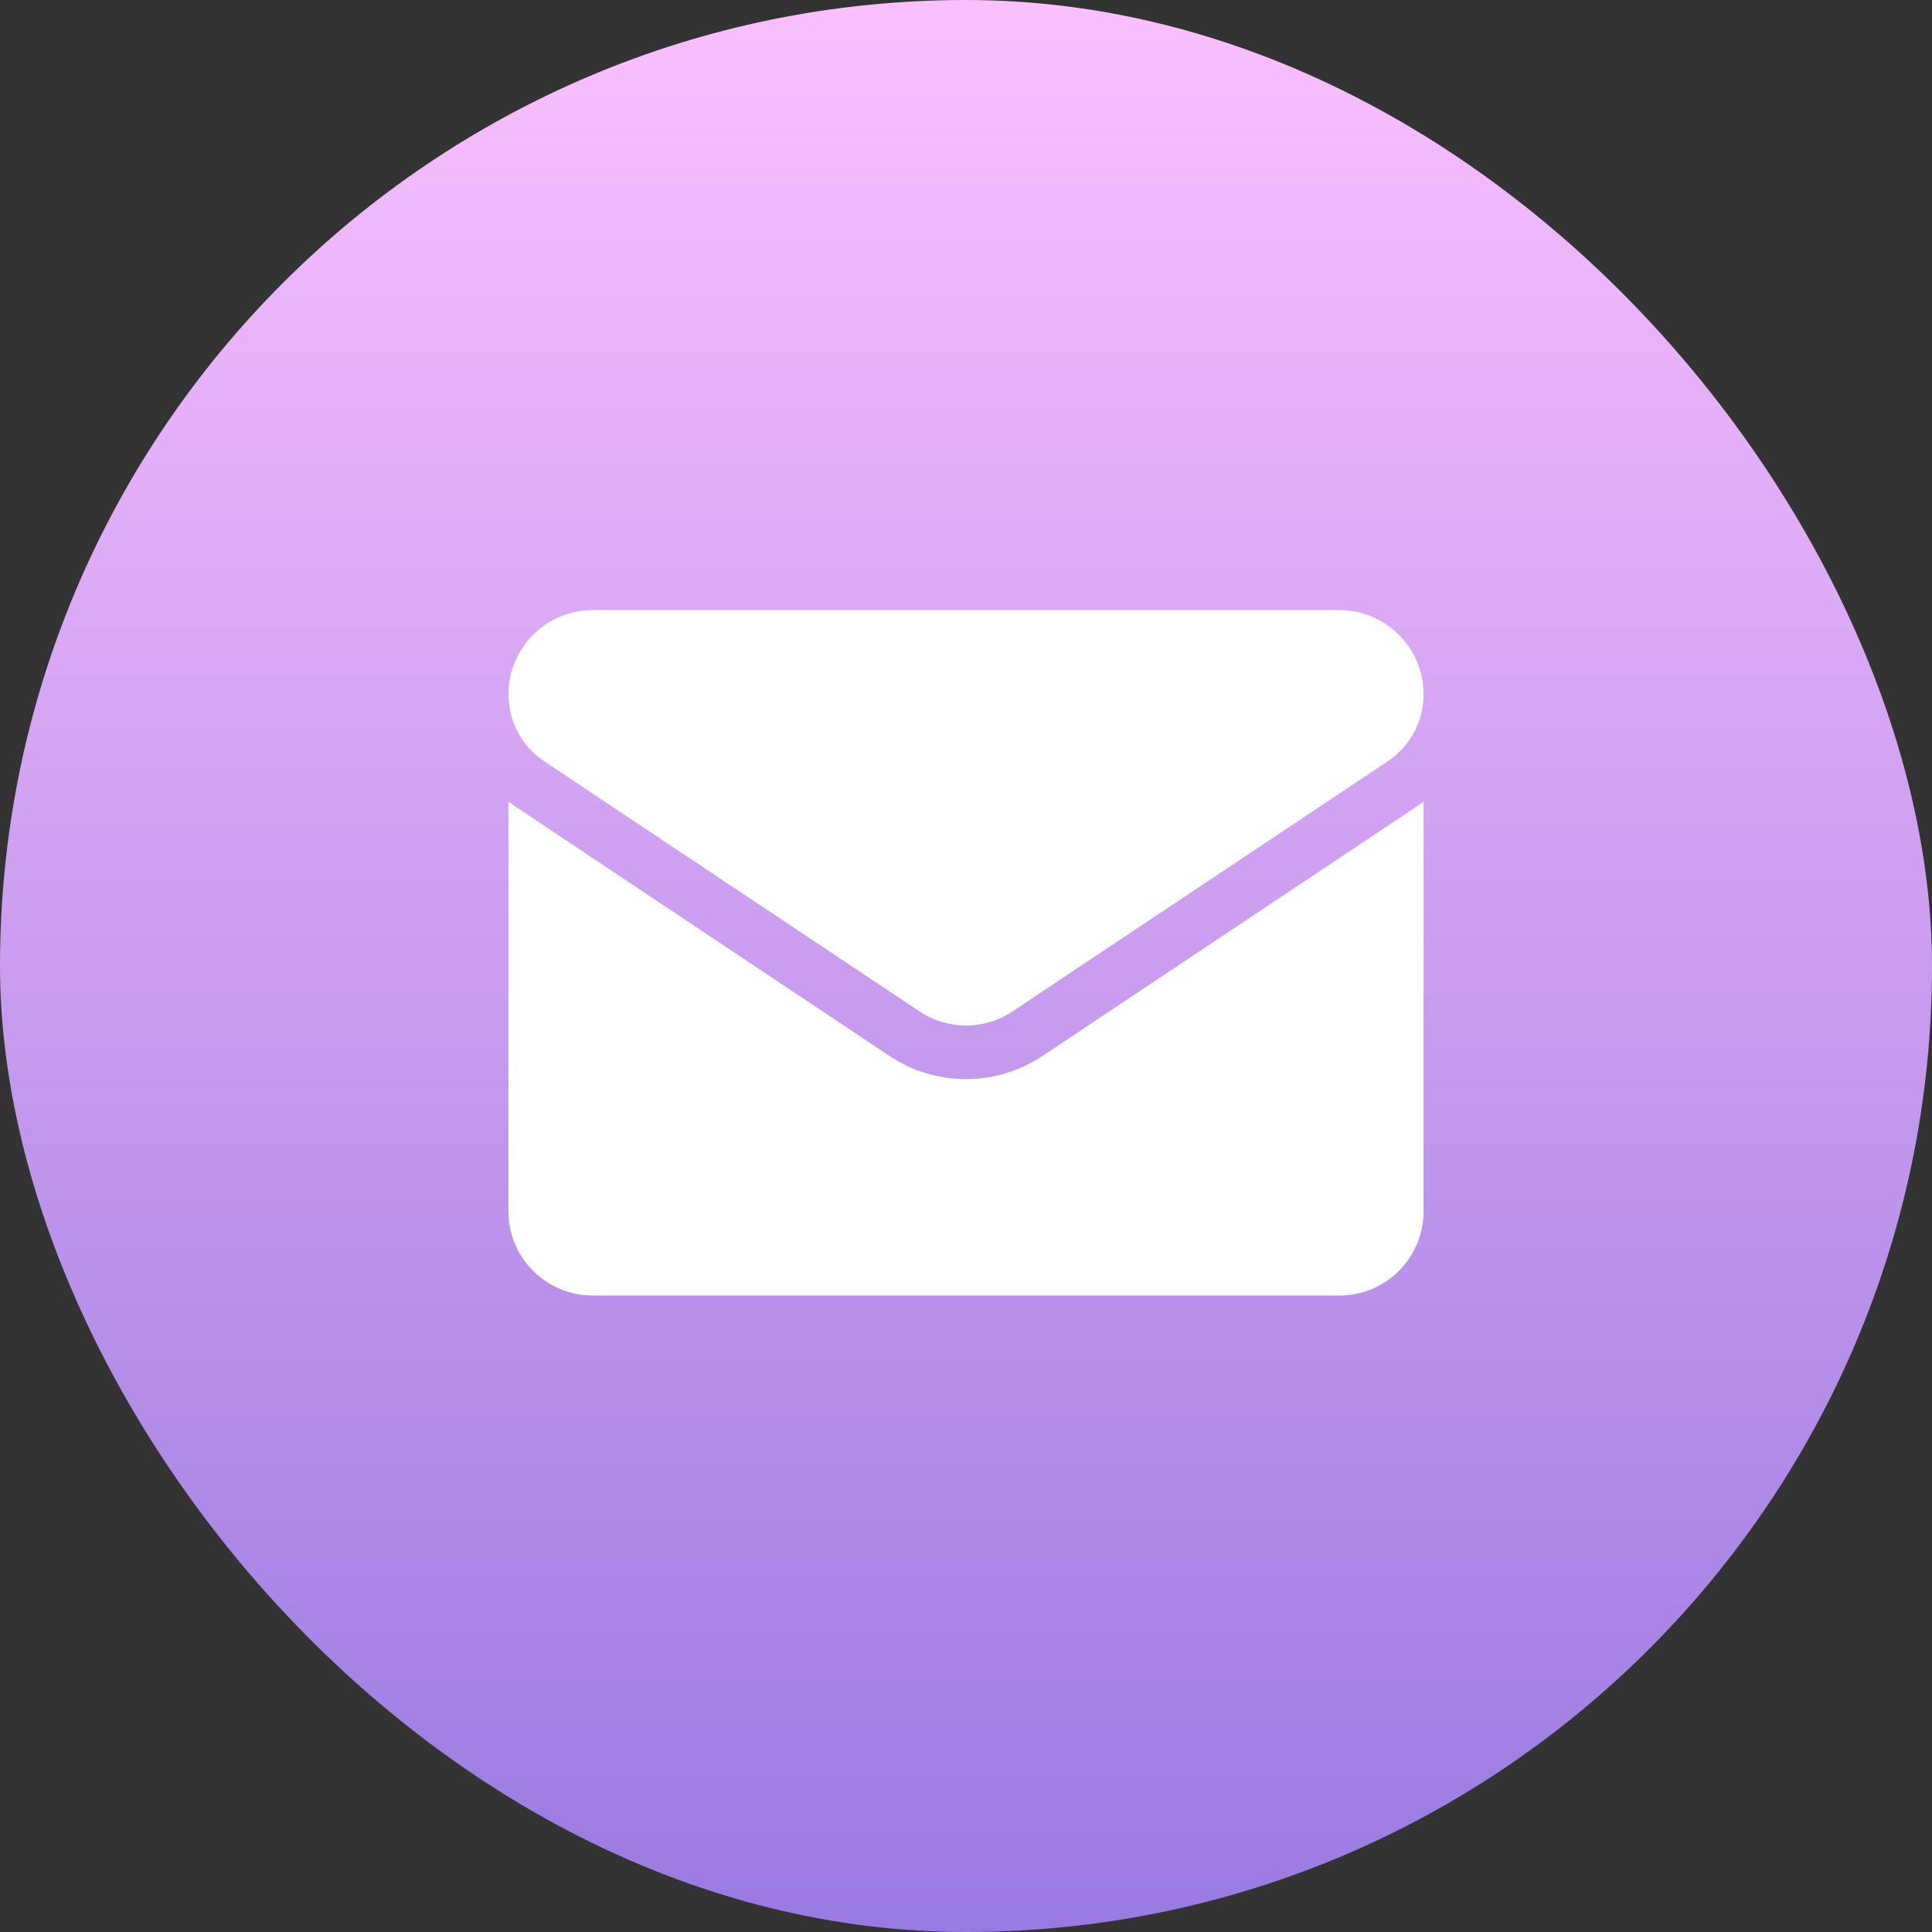
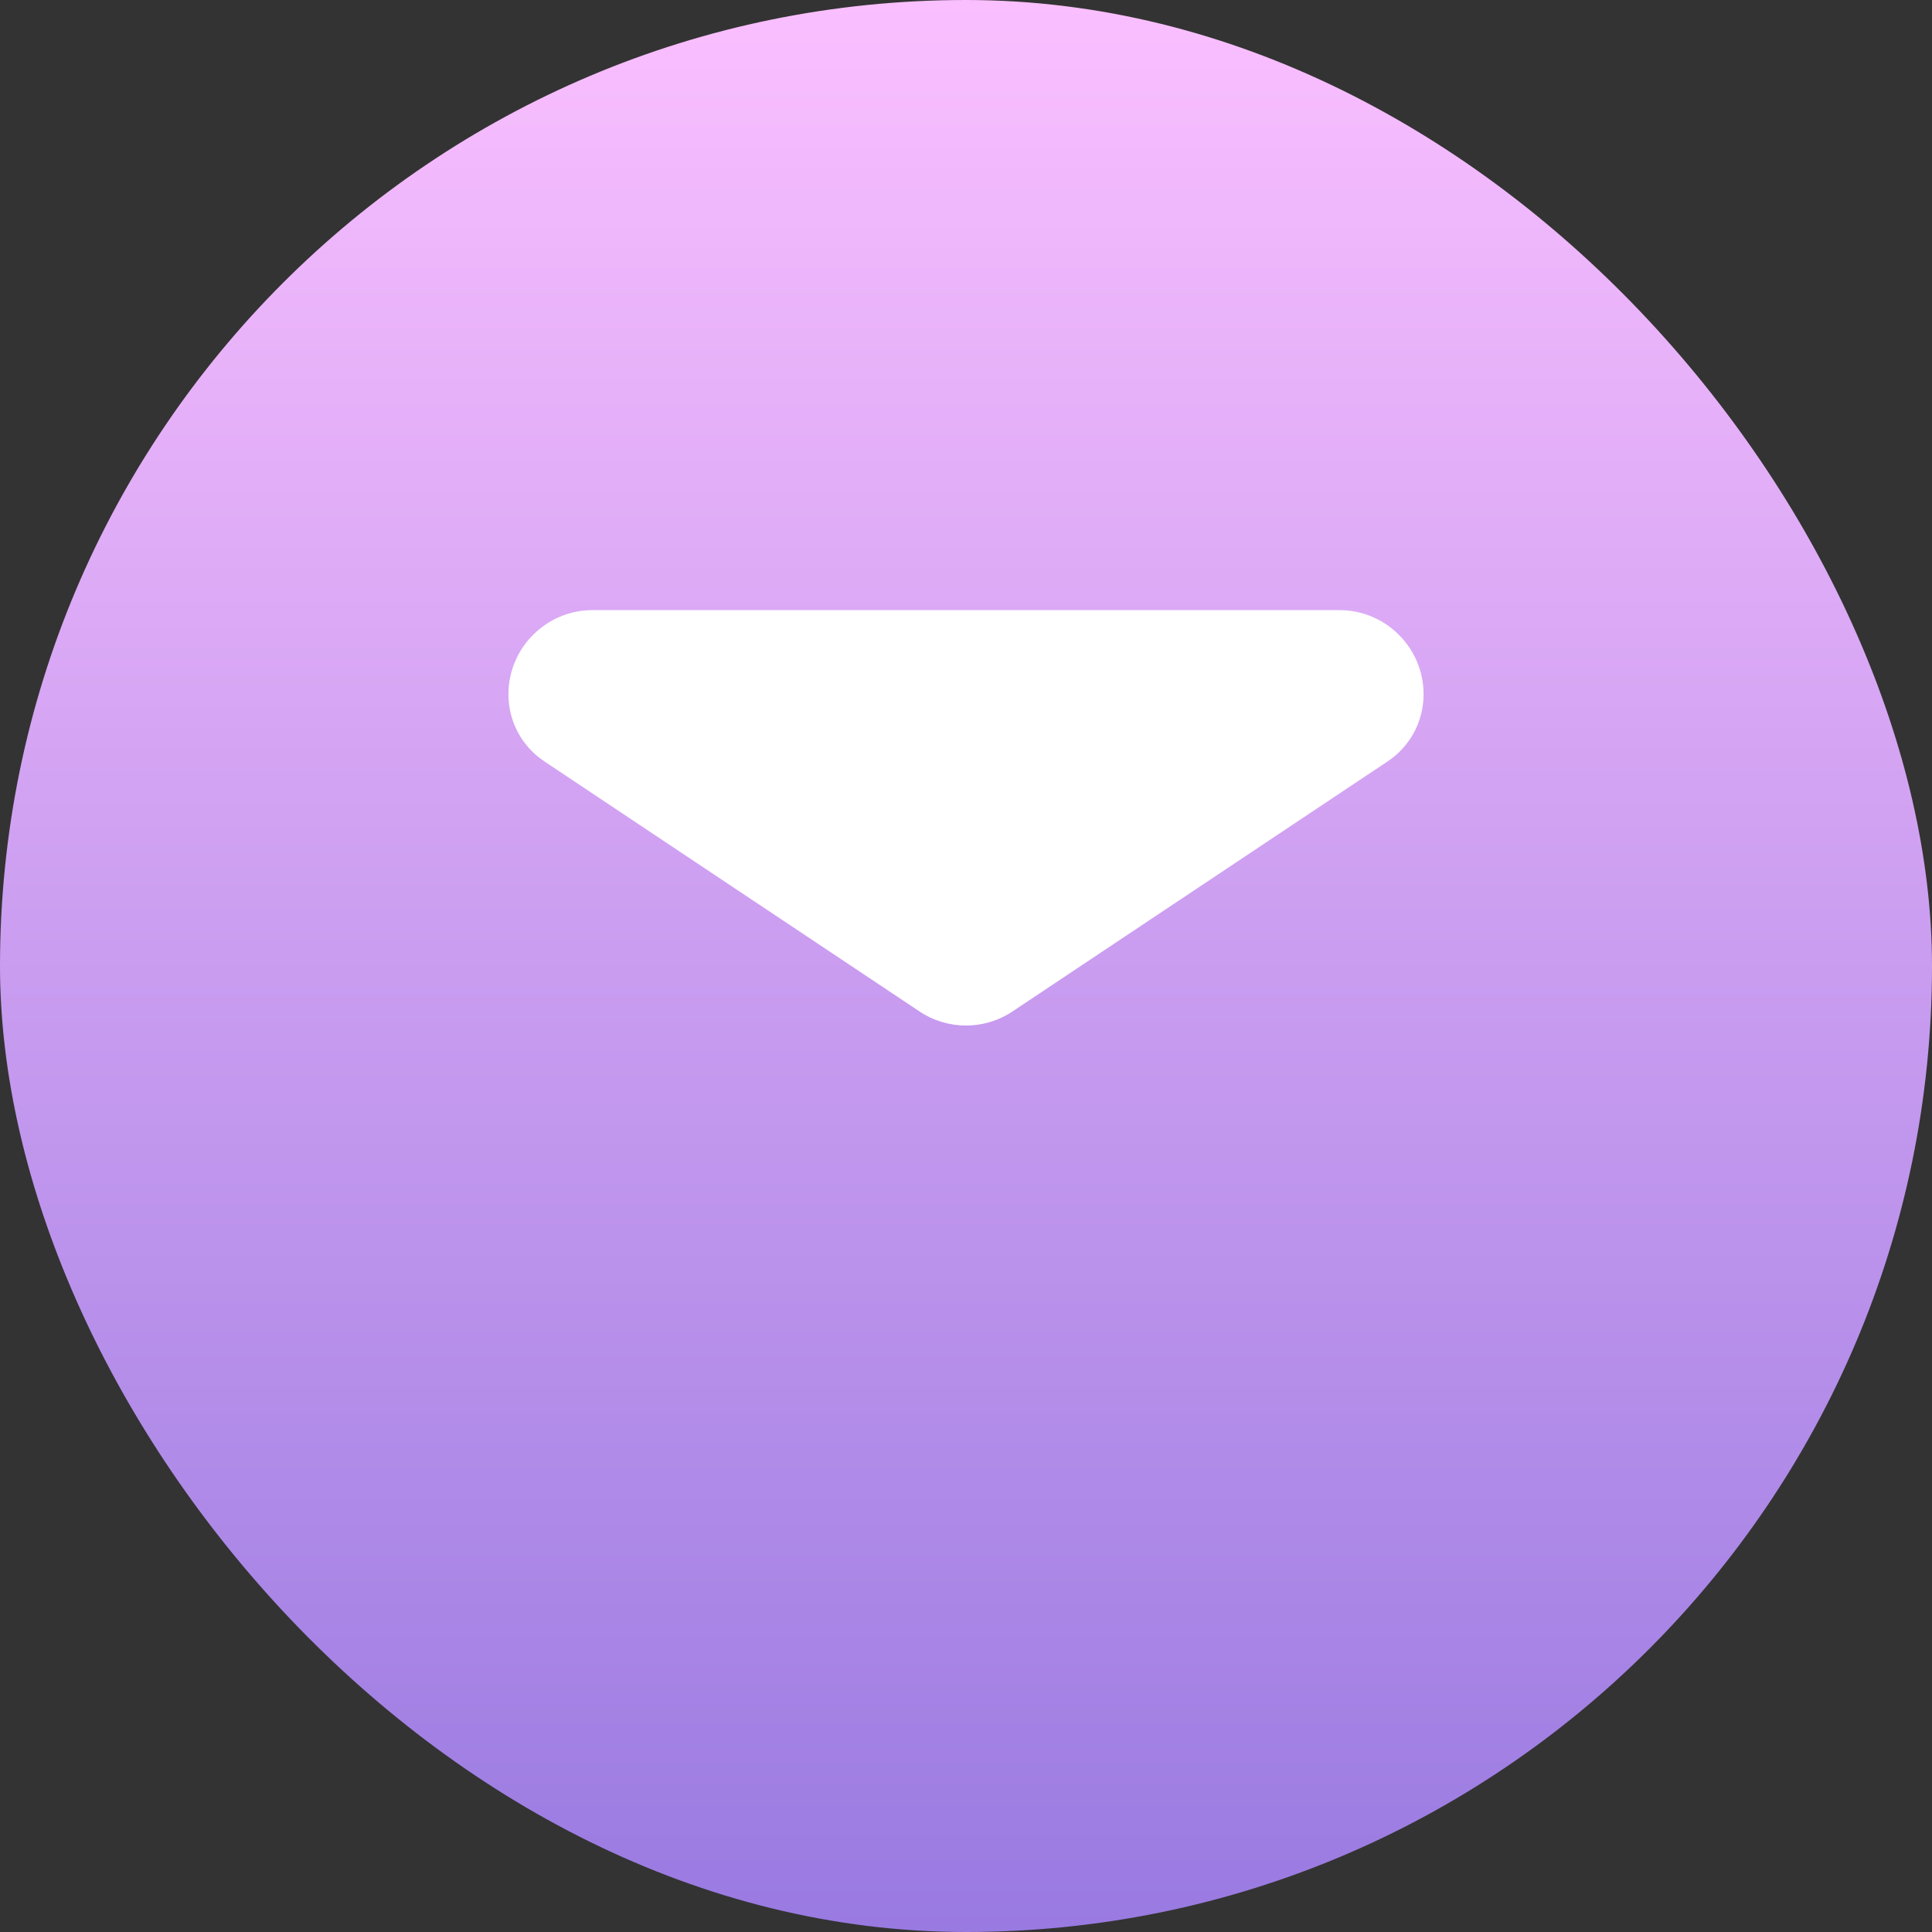
<svg xmlns="http://www.w3.org/2000/svg" width="38" height="38" viewBox="0 0 38 38" fill="none">
  <rect x="0" y="0" width="38" height="38" fill="#333333" stroke="none" />
  <rect width="38" height="38" rx="19" fill="url(#paint0_linear_9101_3)" />
-   <path d="M20.504 20.769C20.056 21.068 19.536 21.225 19 21.225C18.464 21.225 17.944 21.068 17.496 20.769L10.12 15.852C10.079 15.824 10.039 15.796 10 15.767V23.824C10 24.748 10.75 25.481 11.657 25.481H26.343C27.267 25.481 28 24.732 28 23.824V15.767C27.961 15.796 27.921 15.824 27.88 15.852L20.504 20.769Z" fill="white" />
  <path d="M10.705 14.974L18.081 19.891C18.36 20.078 18.68 20.171 19 20.171C19.32 20.171 19.64 20.078 19.919 19.891L27.295 14.974C27.736 14.68 28 14.188 28 13.656C28 12.743 27.257 12 26.343 12H11.656C10.743 12 10 12.743 10 13.657C10 14.188 10.264 14.68 10.705 14.974Z" fill="white" />
  <defs>
    <linearGradient id="paint0_linear_9101_3" x1="19" y1="0" x2="19" y2="38" gradientUnits="userSpaceOnUse">
      <stop stop-color="#FABFFF" />
      <stop offset="1" stop-color="#997AE1" />
    </linearGradient>
  </defs>
</svg>